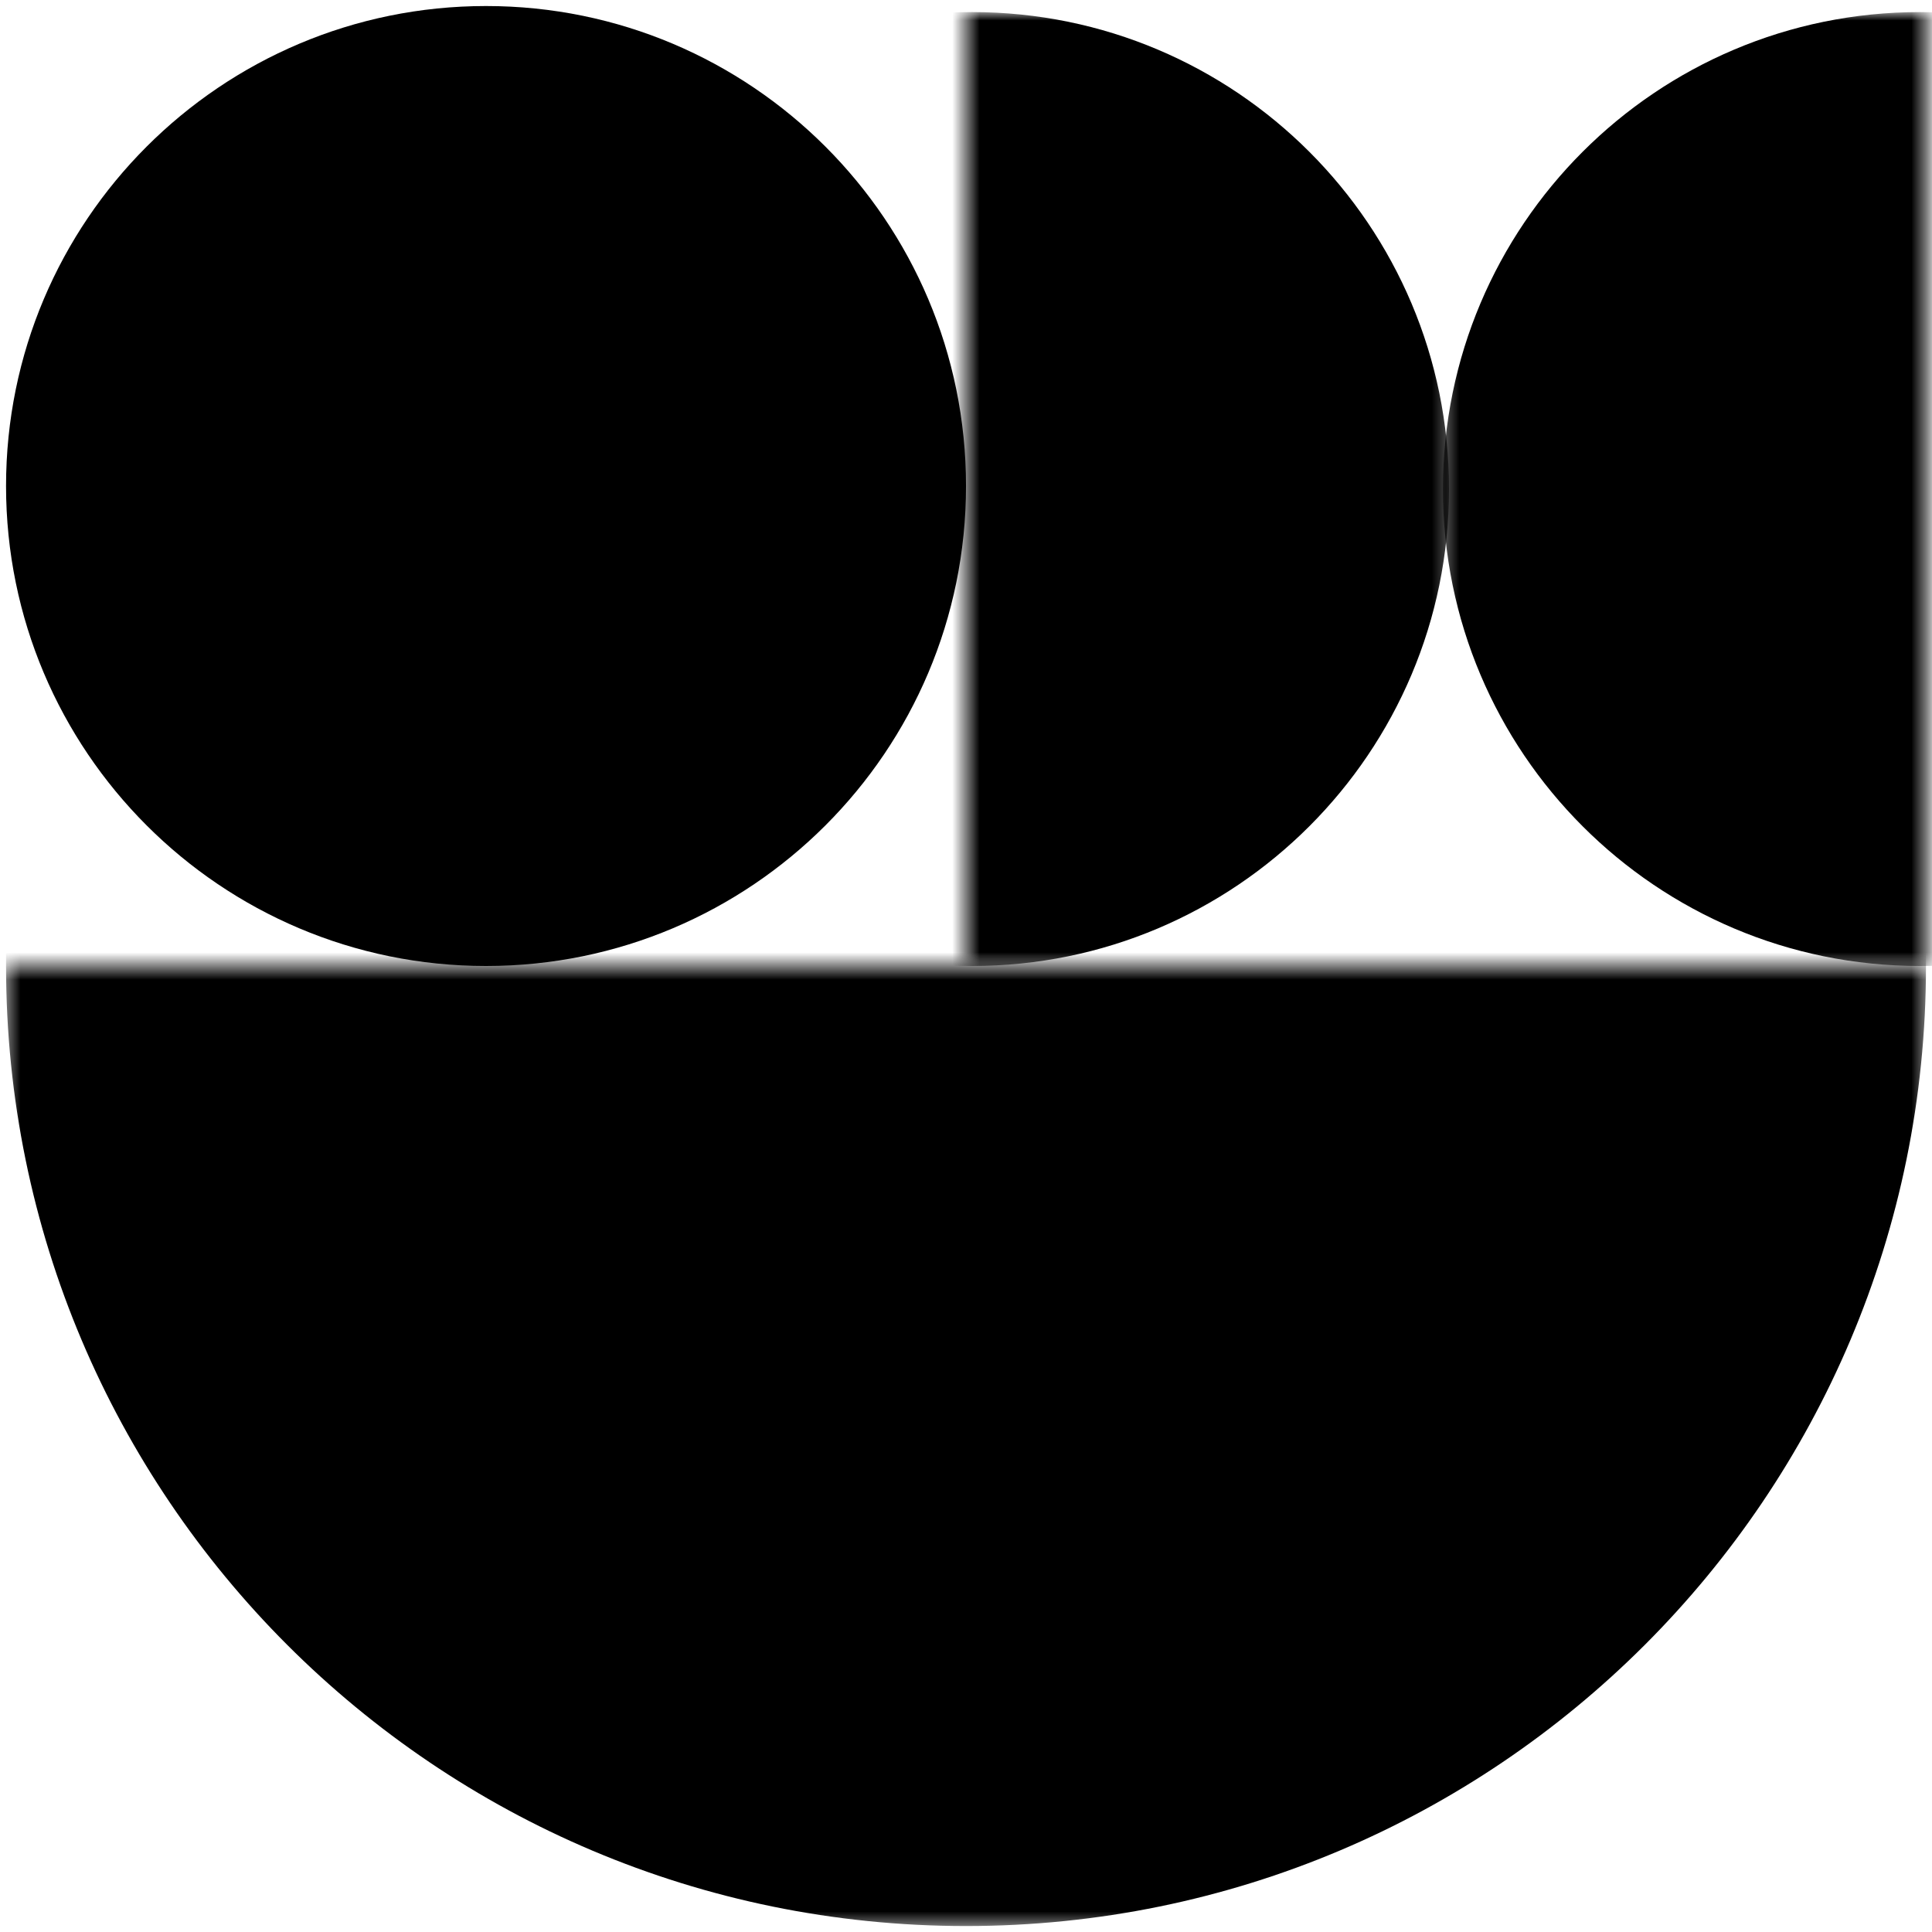
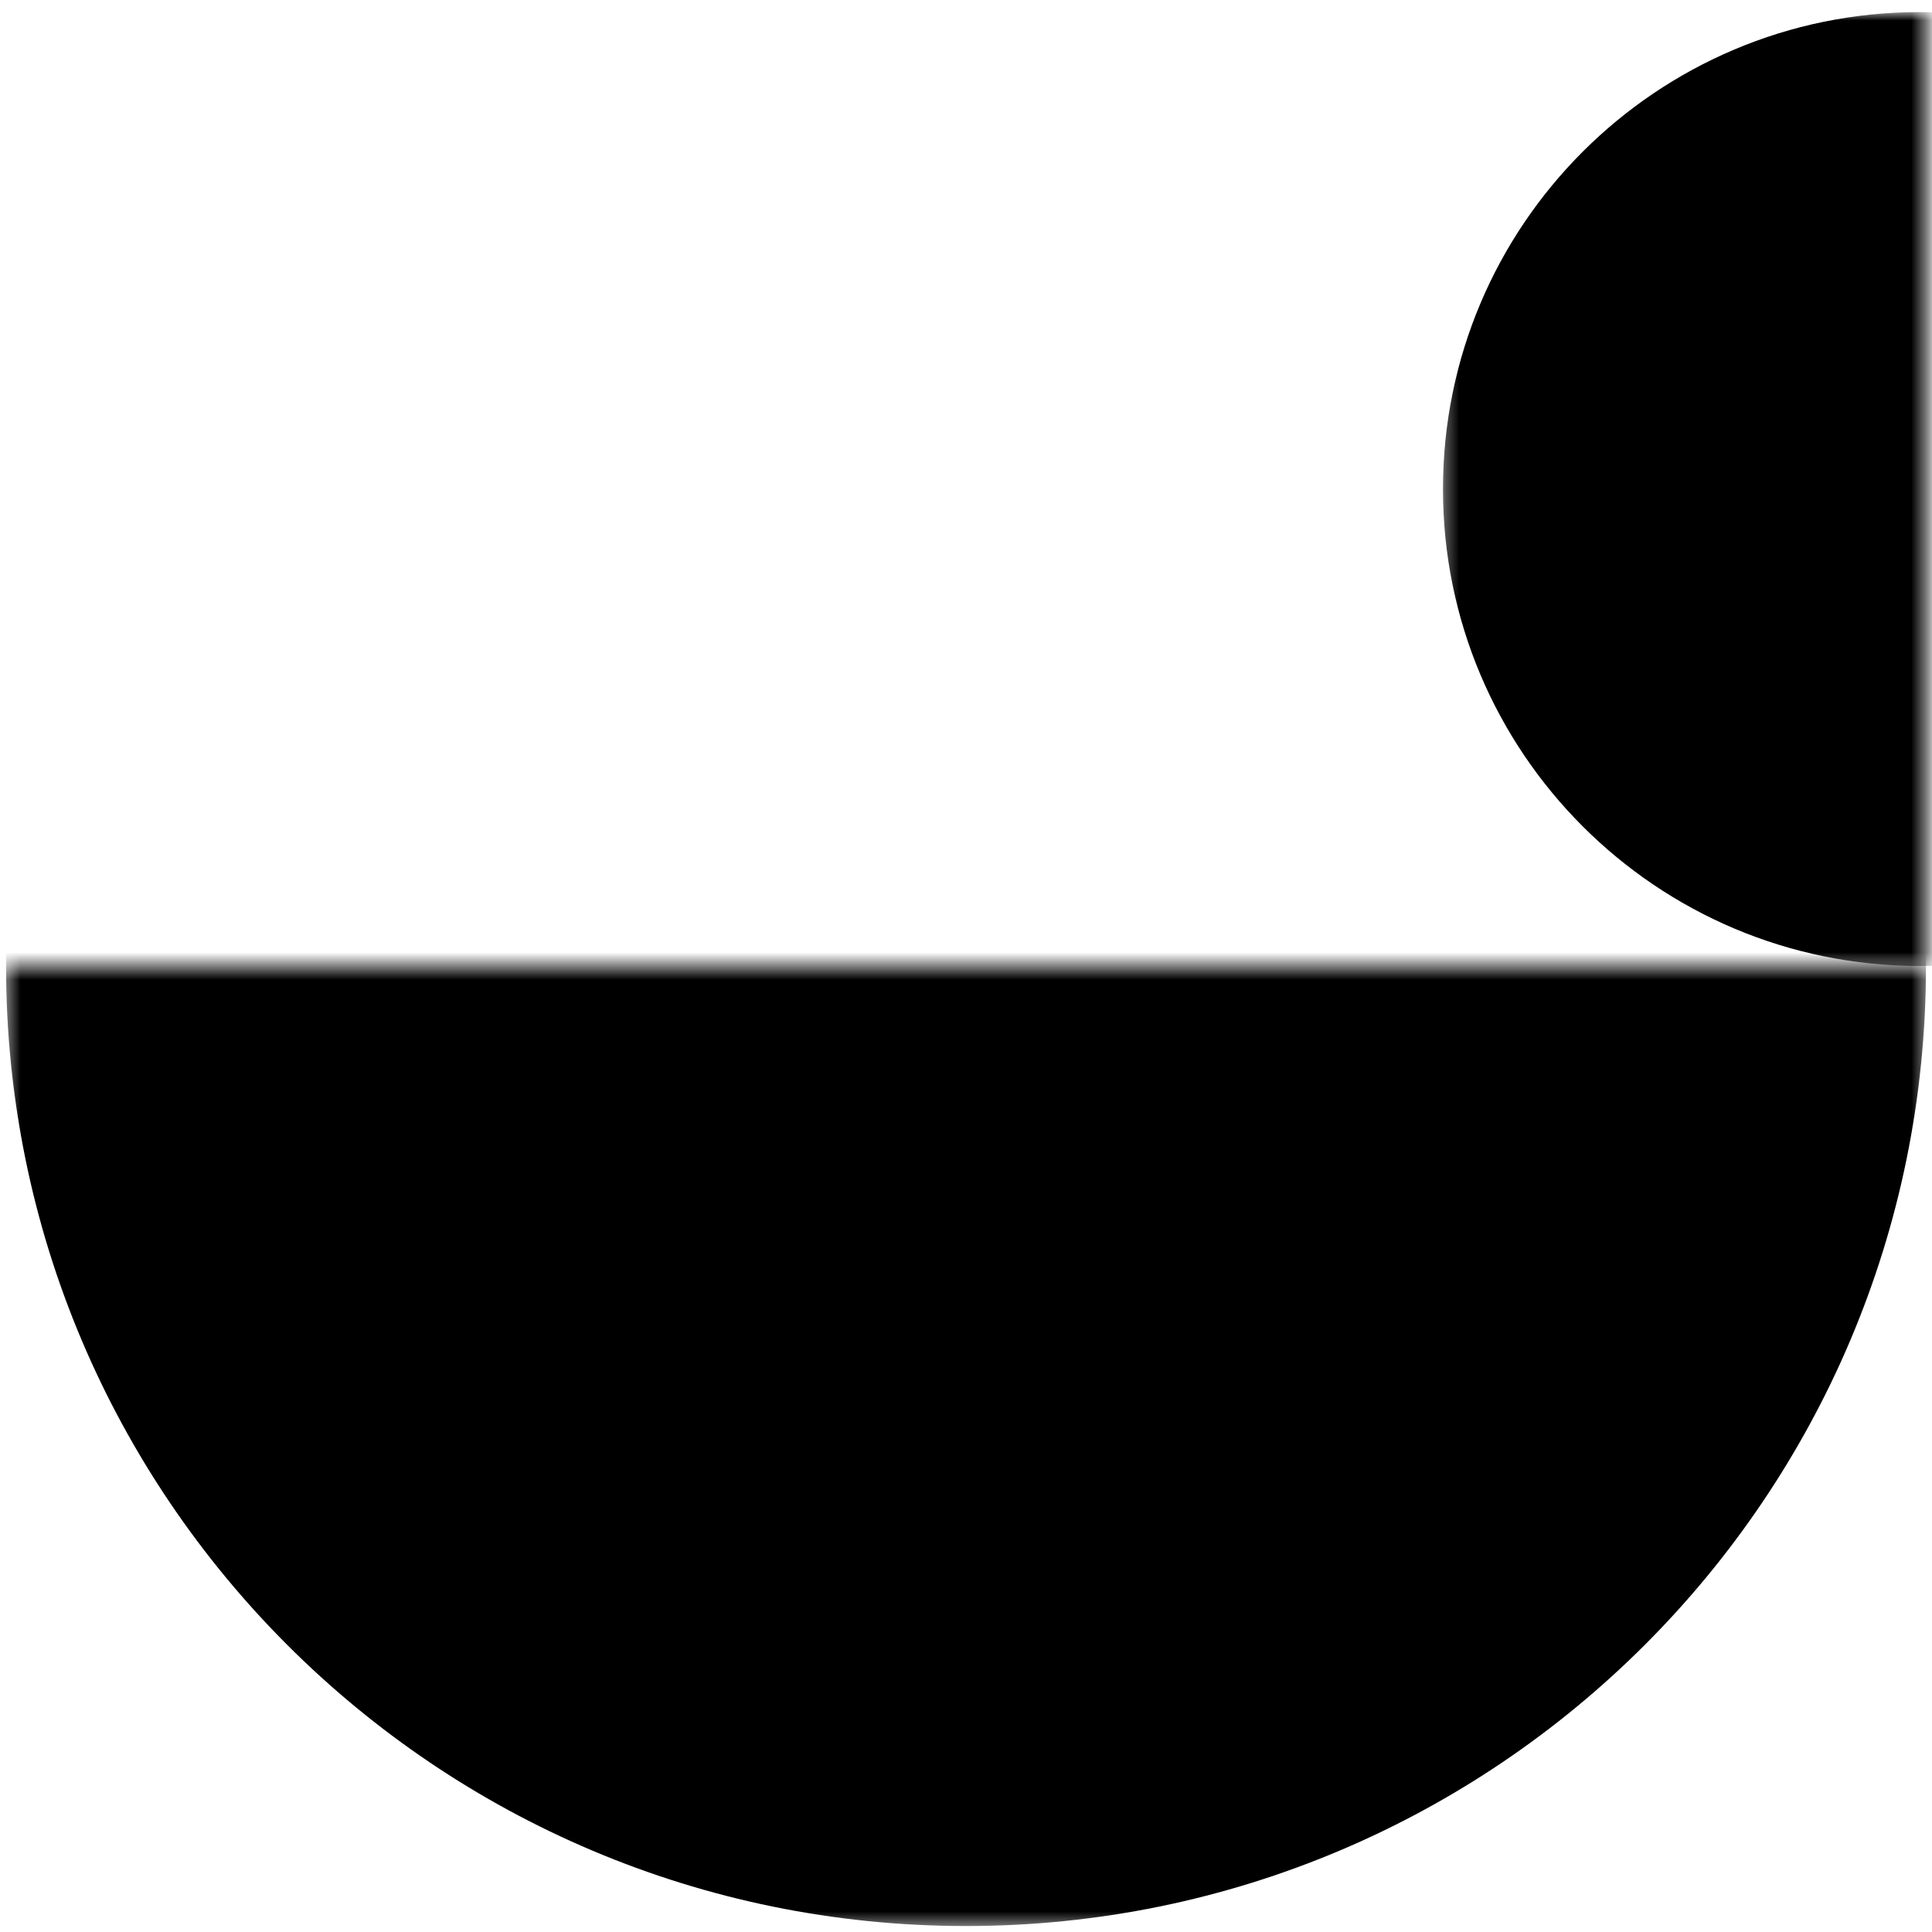
<svg xmlns="http://www.w3.org/2000/svg" width="141" height="141" viewBox="0 0 141 141" fill="none">
  <g clip-path="url(#clip0_2394_3856)">
    <mask id="mask0_2394_3856" style="mask-type:alpha" maskUnits="userSpaceOnUse" x="0" y="70" width="141" height="71">
      <path d="M0.442 140.565L140.561 140.565V70.506L0.442 70.506V140.565Z" fill="#D9D9D9" />
    </mask>
    <g mask="url(#mask0_2394_3856)">
      <path d="M0.442 70.506C0.442 109.199 31.808 140.565 70.501 140.565C109.194 140.565 140.561 109.199 140.561 70.506V69.619C140.561 30.926 109.194 -0.44 70.501 -0.44C31.808 -0.44 0.442 30.926 0.442 69.619V70.506Z" fill="black" />
    </g>
-     <path d="M70.501 35.47C70.501 16.124 54.818 0.44 35.471 0.44C16.125 0.44 0.441 16.124 0.441 35.47C0.441 54.816 16.125 70.5 35.471 70.5C54.818 70.5 70.501 54.816 70.501 35.47Z" fill="black" />
    <mask id="mask1_2394_3856" style="mask-type:alpha" maskUnits="userSpaceOnUse" x="70" y="0" width="36" height="71">
-       <path d="M105.75 70.5V0.881L70.5 0.881V70.5H105.75Z" fill="#D9D9D9" />
+       <path d="M105.75 70.5V0.881L70.5 0.881V70.5H105.75" fill="#D9D9D9" />
    </mask>
    <g mask="url(#mask1_2394_3856)">
-       <path d="M70.941 70.5C90.165 70.5 105.75 54.915 105.75 35.691C105.75 16.466 90.165 0.881 70.941 0.881C51.716 0.881 36.131 16.466 36.131 35.691C36.131 54.915 51.716 70.5 70.941 70.5Z" fill="black" />
-     </g>
+       </g>
    <mask id="mask2_2394_3856" style="mask-type:alpha" maskUnits="userSpaceOnUse" x="105" y="0" width="36" height="71">
      <path d="M105.309 0.881V70.5H140.559V0.881H105.309Z" fill="#D9D9D9" />
    </mask>
    <g mask="url(#mask2_2394_3856)">
      <path d="M140.118 0.881C120.893 0.881 105.309 16.466 105.309 35.691C105.309 54.915 120.893 70.5 140.118 70.5C159.343 70.5 174.927 54.915 174.927 35.691C174.927 16.466 159.343 0.881 140.118 0.881Z" fill="black" />
    </g>
  </g>
  <defs>
    <clipPath id="clip0_2394_3856">
      <rect width="141" height="141" fill="white" />
    </clipPath>
  </defs>
</svg>